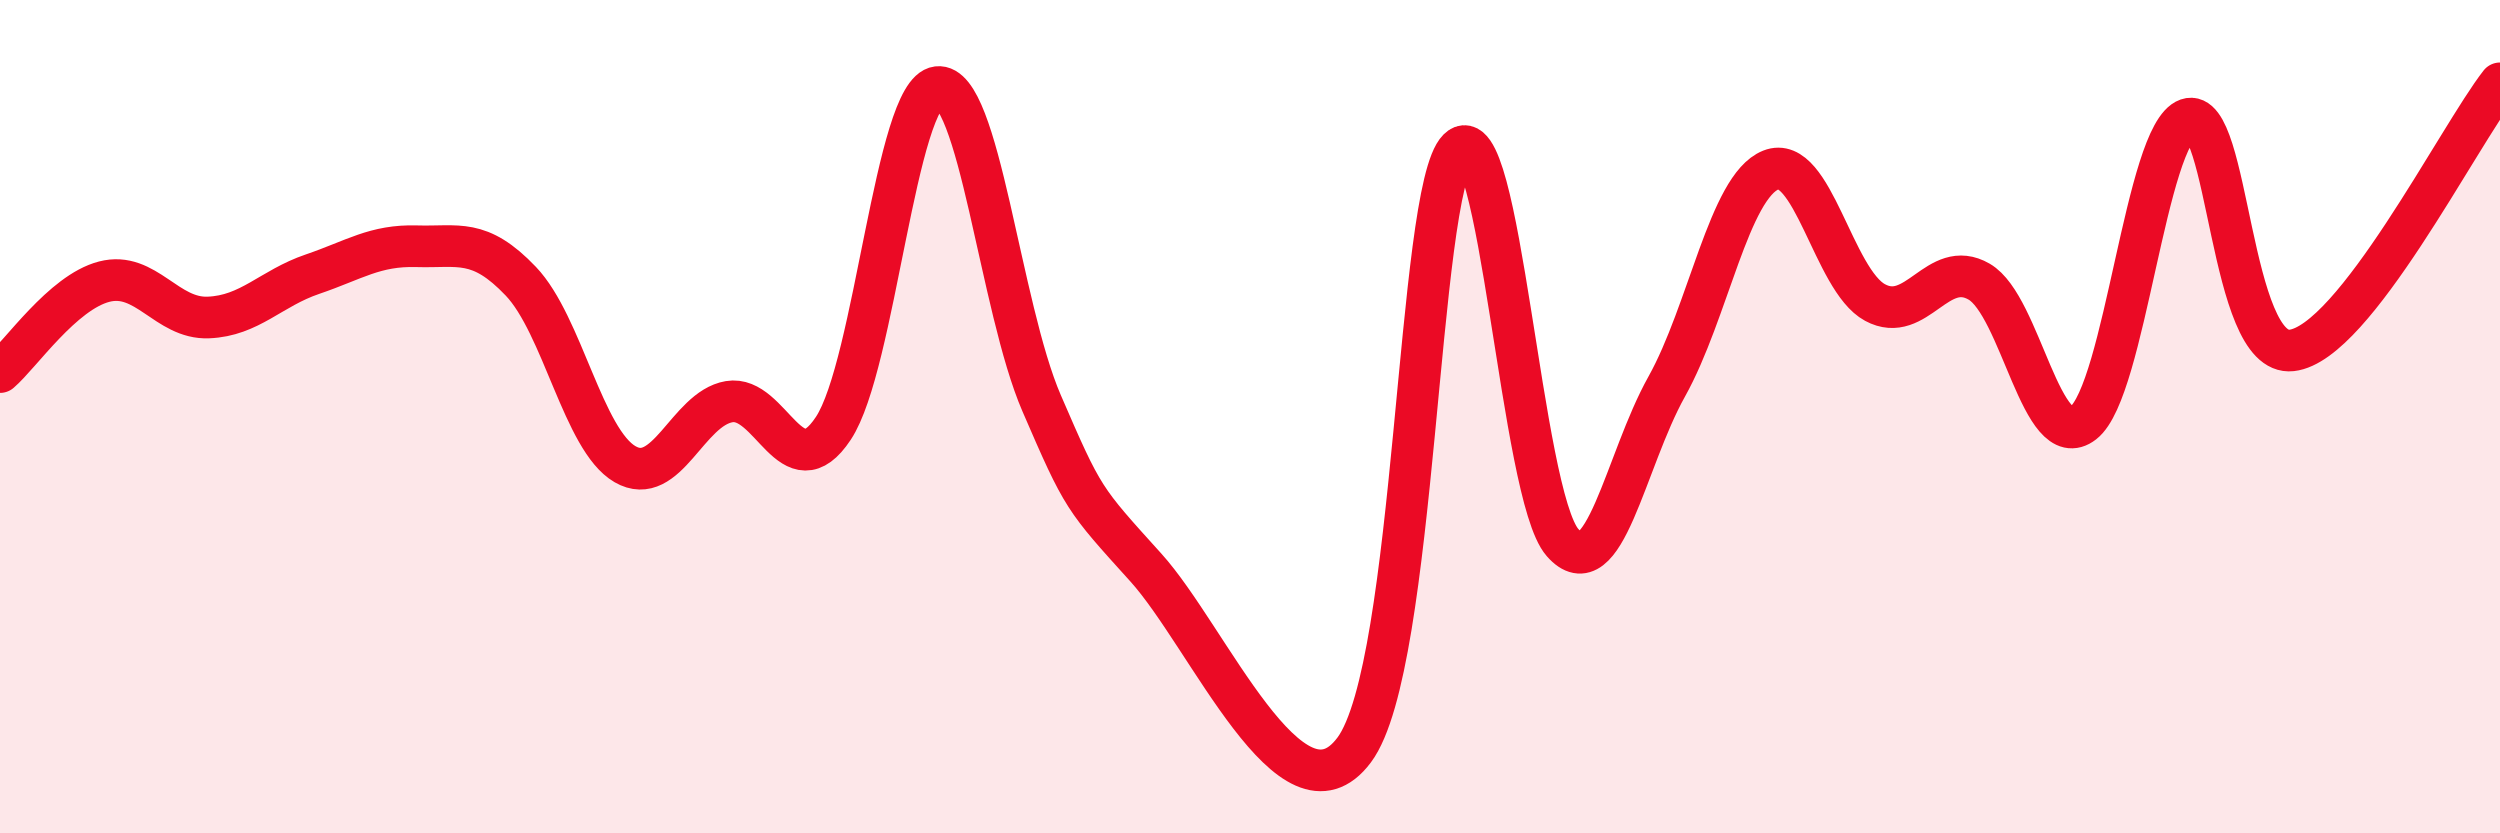
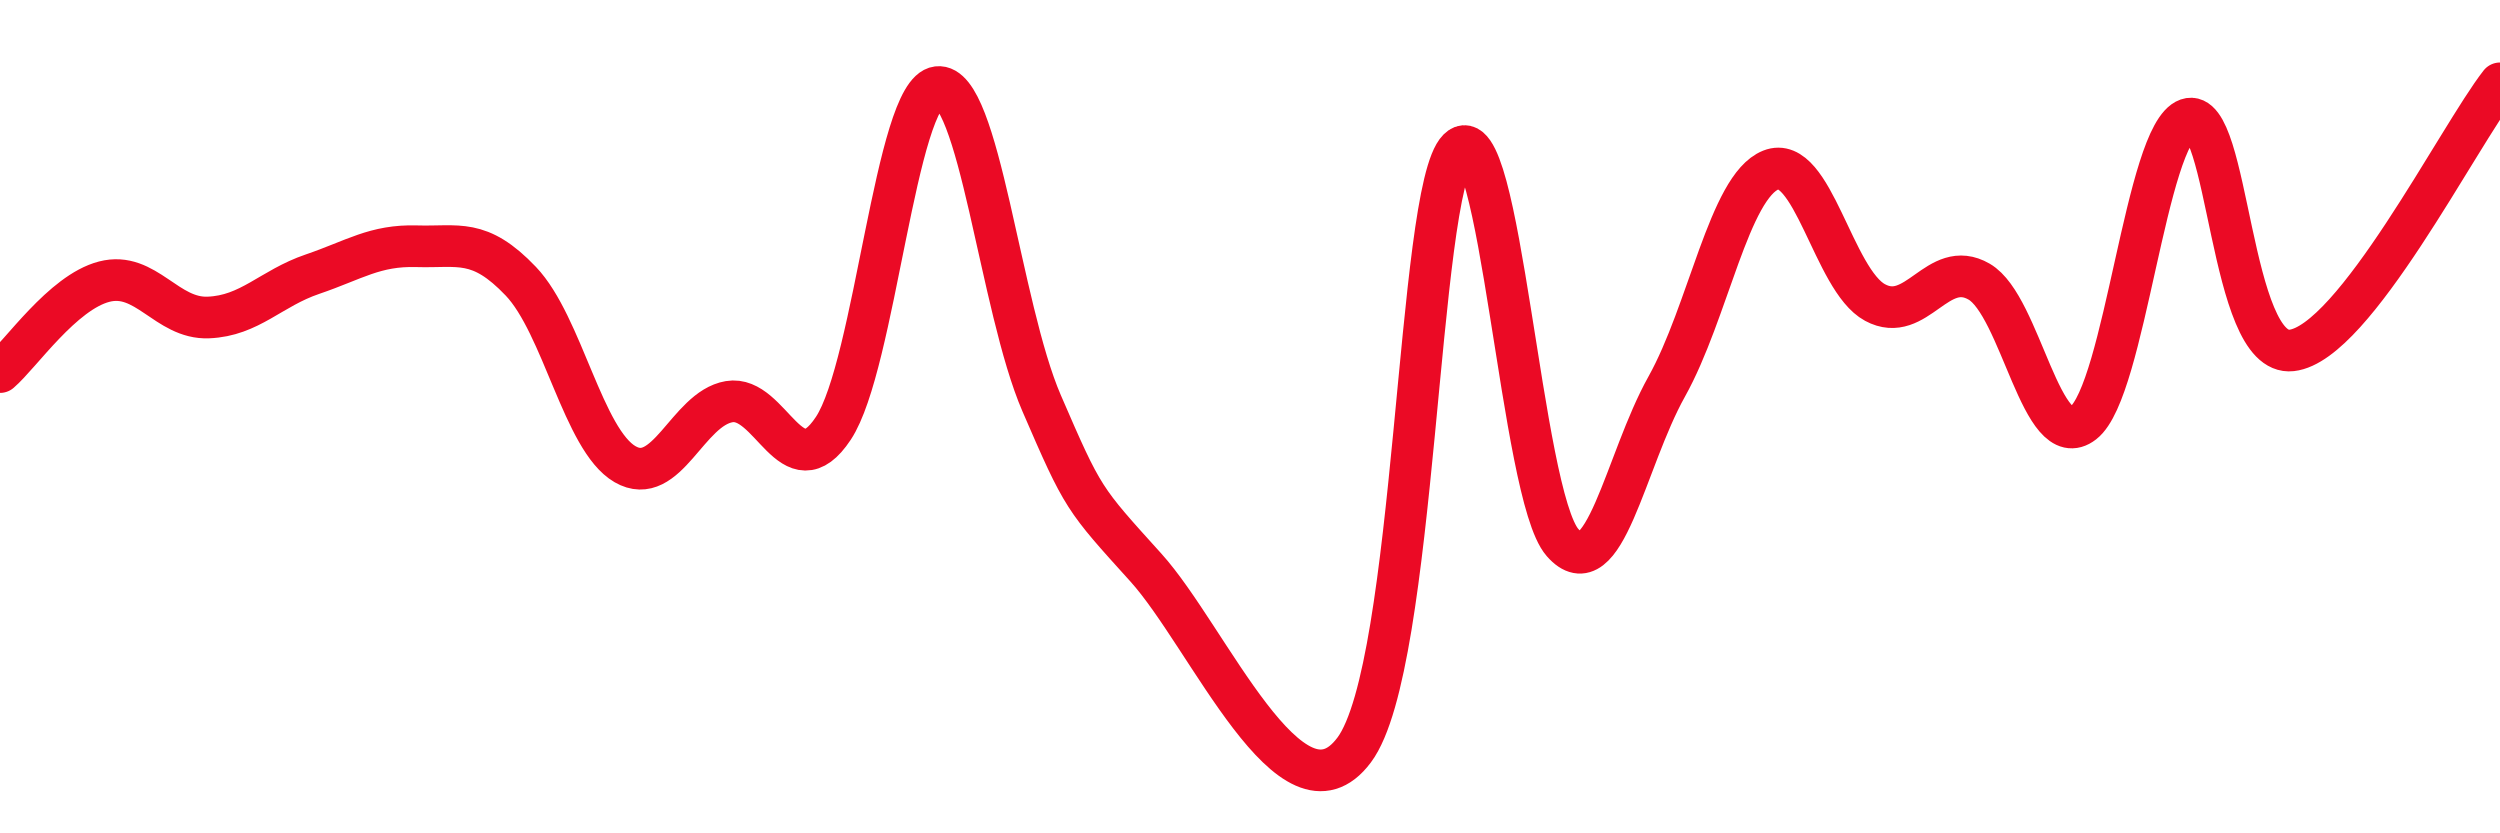
<svg xmlns="http://www.w3.org/2000/svg" width="60" height="20" viewBox="0 0 60 20">
-   <path d="M 0,8.93 C 0.5,8.5 1.5,7.02 2.5,6.76 C 3.5,6.5 4,7.66 5,7.62 C 6,7.58 6.5,6.92 7.5,6.58 C 8.5,6.24 9,5.88 10,5.91 C 11,5.94 11.5,5.7 12.5,6.75 C 13.5,7.8 14,10.56 15,11.14 C 16,11.72 16.5,9.81 17.5,9.64 C 18.5,9.47 19,11.79 20,10.28 C 21,8.77 21.5,2.21 22.5,2.09 C 23.5,1.97 24,7.37 25,9.68 C 26,11.99 26,11.96 27.5,13.62 C 29,15.28 31,20.01 32.5,18 C 34,15.99 34,4.58 35,3.58 C 36,2.58 36.5,11.88 37.5,13.02 C 38.5,14.16 39,11.07 40,9.28 C 41,7.49 41.5,4.48 42.5,4.08 C 43.5,3.68 44,6.72 45,7.26 C 46,7.8 46.5,6.18 47.5,6.76 C 48.5,7.34 49,10.93 50,10.15 C 51,9.37 51.5,3.21 52.5,2.86 C 53.5,2.51 53.5,8.58 55,8.41 C 56.5,8.24 59,3.28 60,2L60 20L0 20Z" fill="#EB0A25" opacity="0.1" stroke-linecap="round" stroke-linejoin="round" />
  <path d="M 0,8.93 C 0.5,8.5 1.5,7.02 2.5,6.76 C 3.5,6.5 4,7.66 5,7.62 C 6,7.58 6.5,6.92 7.5,6.58 C 8.5,6.24 9,5.88 10,5.91 C 11,5.94 11.5,5.7 12.5,6.75 C 13.5,7.8 14,10.56 15,11.14 C 16,11.72 16.5,9.81 17.5,9.64 C 18.5,9.47 19,11.79 20,10.28 C 21,8.77 21.5,2.21 22.5,2.09 C 23.5,1.97 24,7.37 25,9.68 C 26,11.99 26,11.96 27.5,13.62 C 29,15.28 31,20.01 32.5,18 C 34,15.99 34,4.58 35,3.58 C 36,2.58 36.5,11.88 37.5,13.02 C 38.5,14.16 39,11.07 40,9.28 C 41,7.49 41.5,4.48 42.5,4.08 C 43.5,3.68 44,6.72 45,7.26 C 46,7.8 46.5,6.18 47.5,6.76 C 48.5,7.34 49,10.93 50,10.15 C 51,9.37 51.5,3.21 52.5,2.86 C 53.5,2.51 53.5,8.58 55,8.41 C 56.5,8.24 59,3.28 60,2" stroke="#EB0A25" stroke-width="1" fill="none" stroke-linecap="round" stroke-linejoin="round" />
</svg>